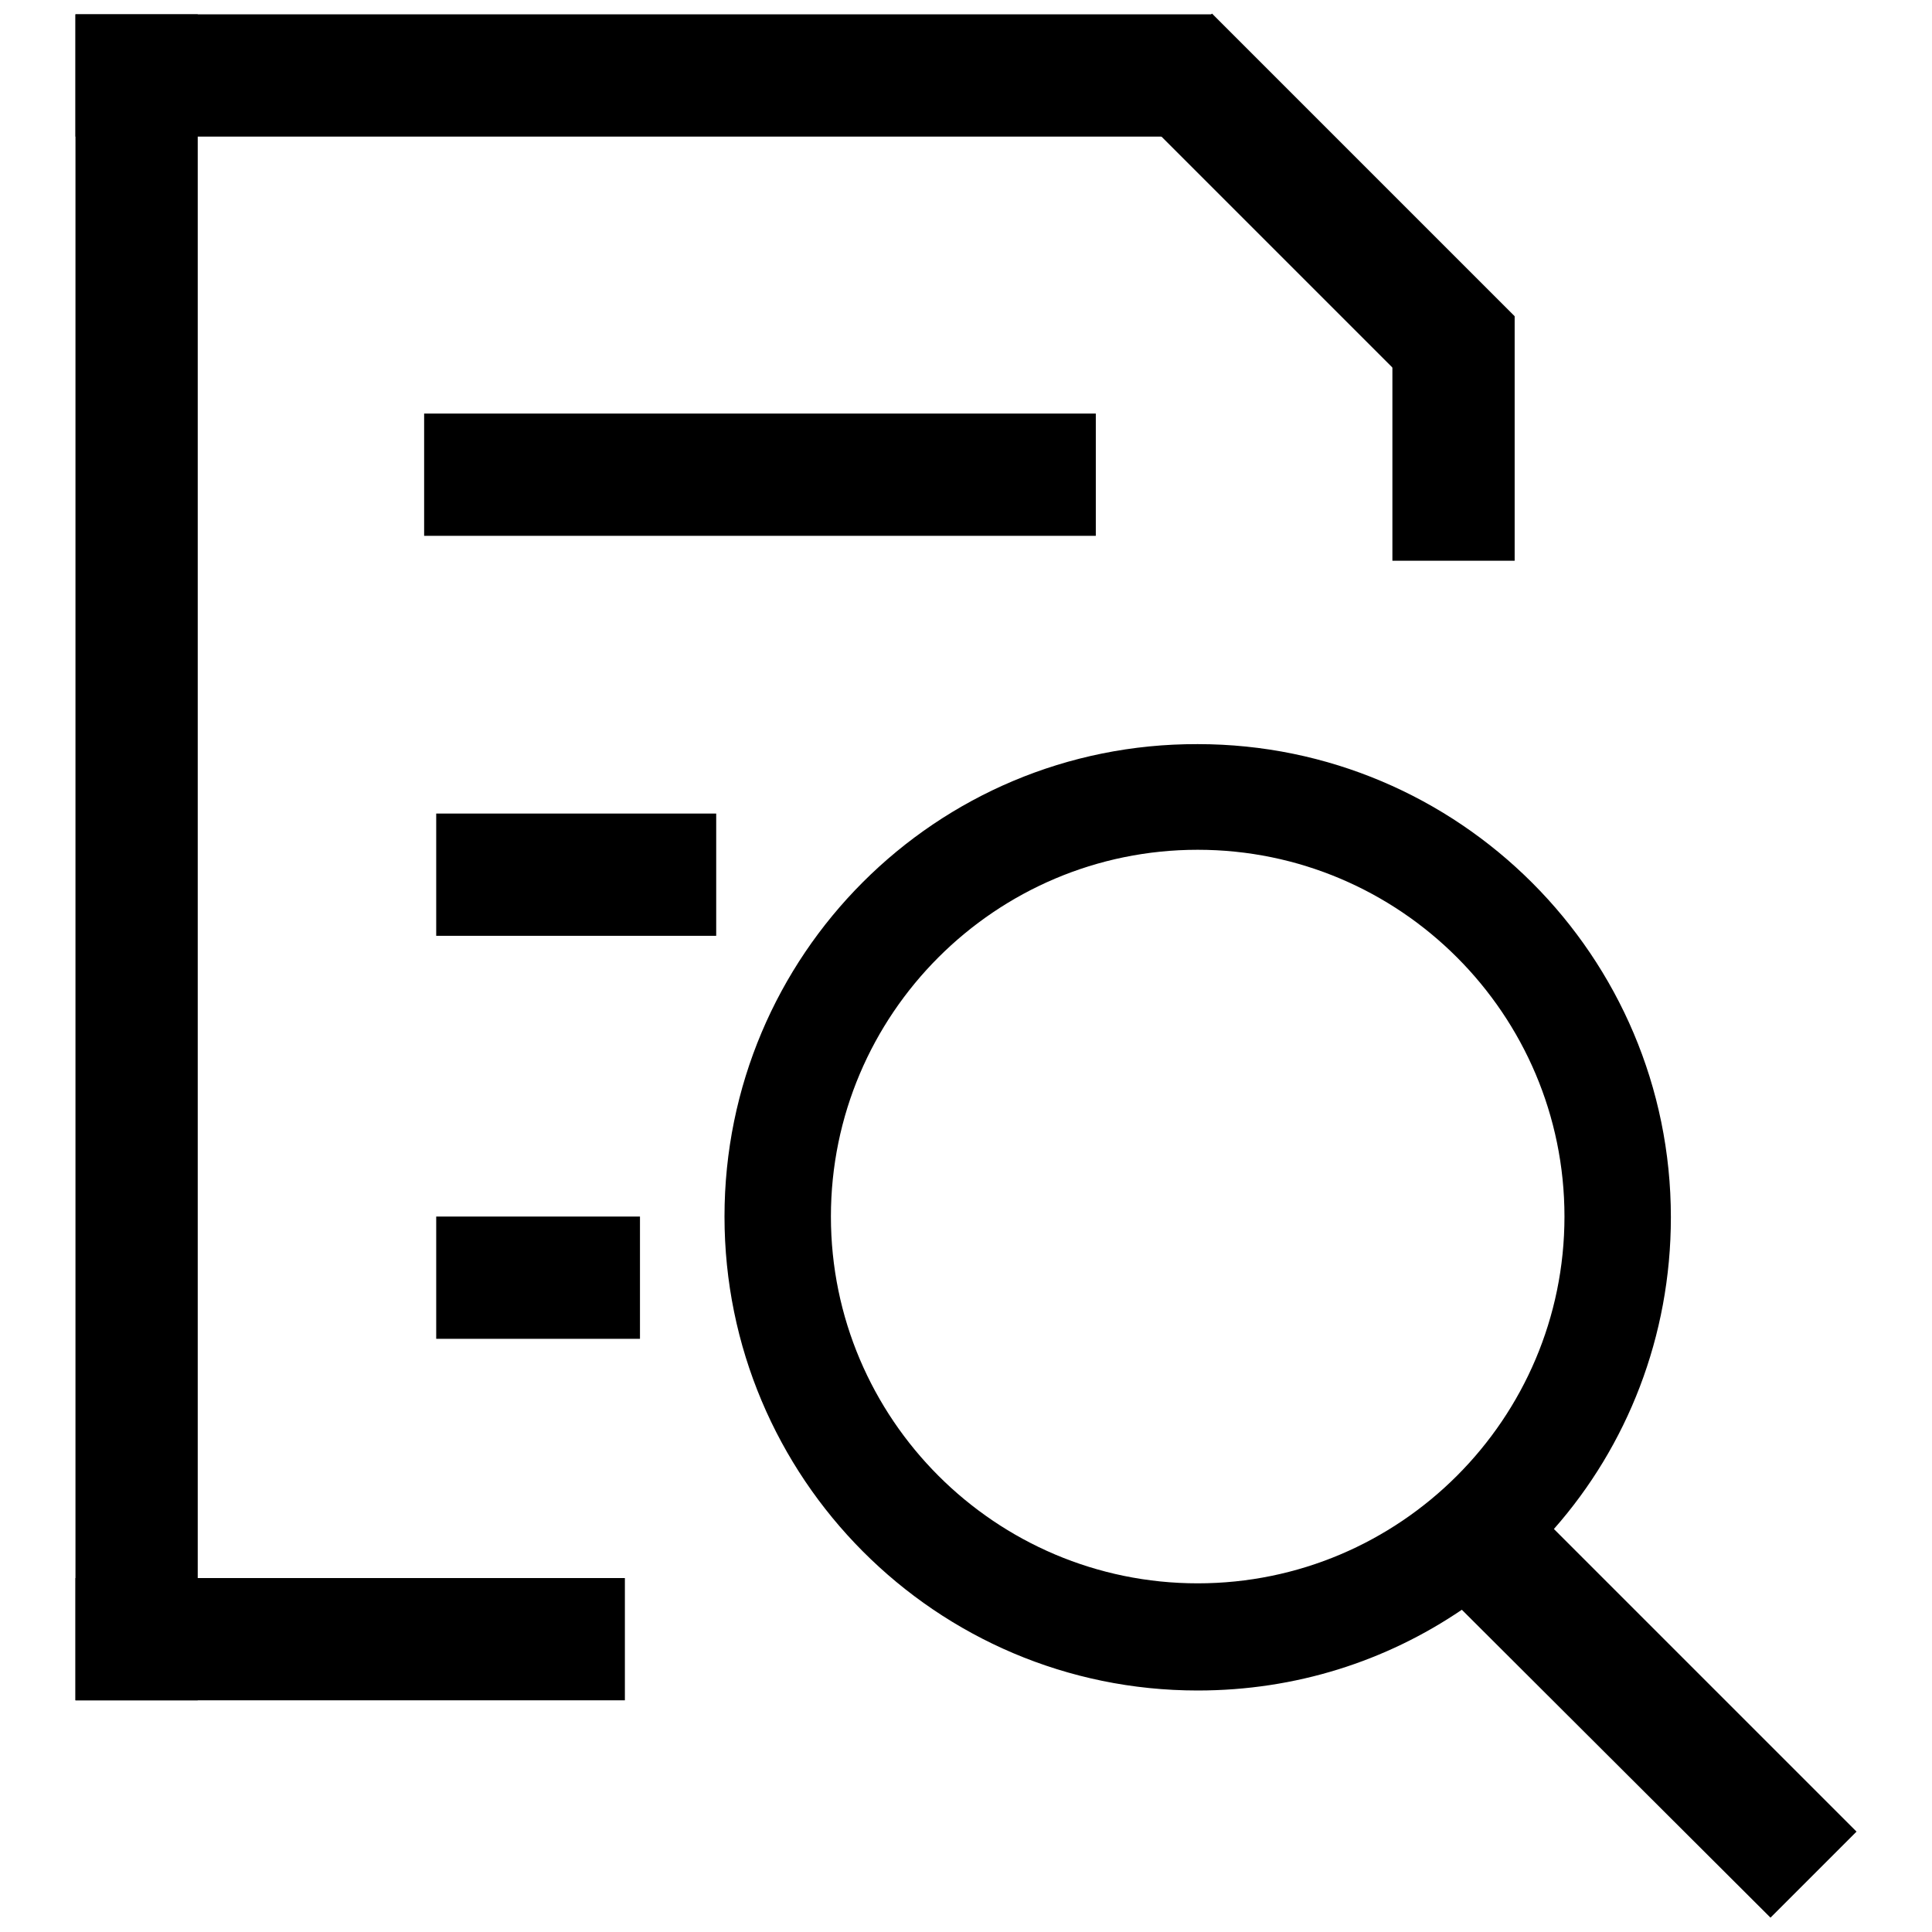
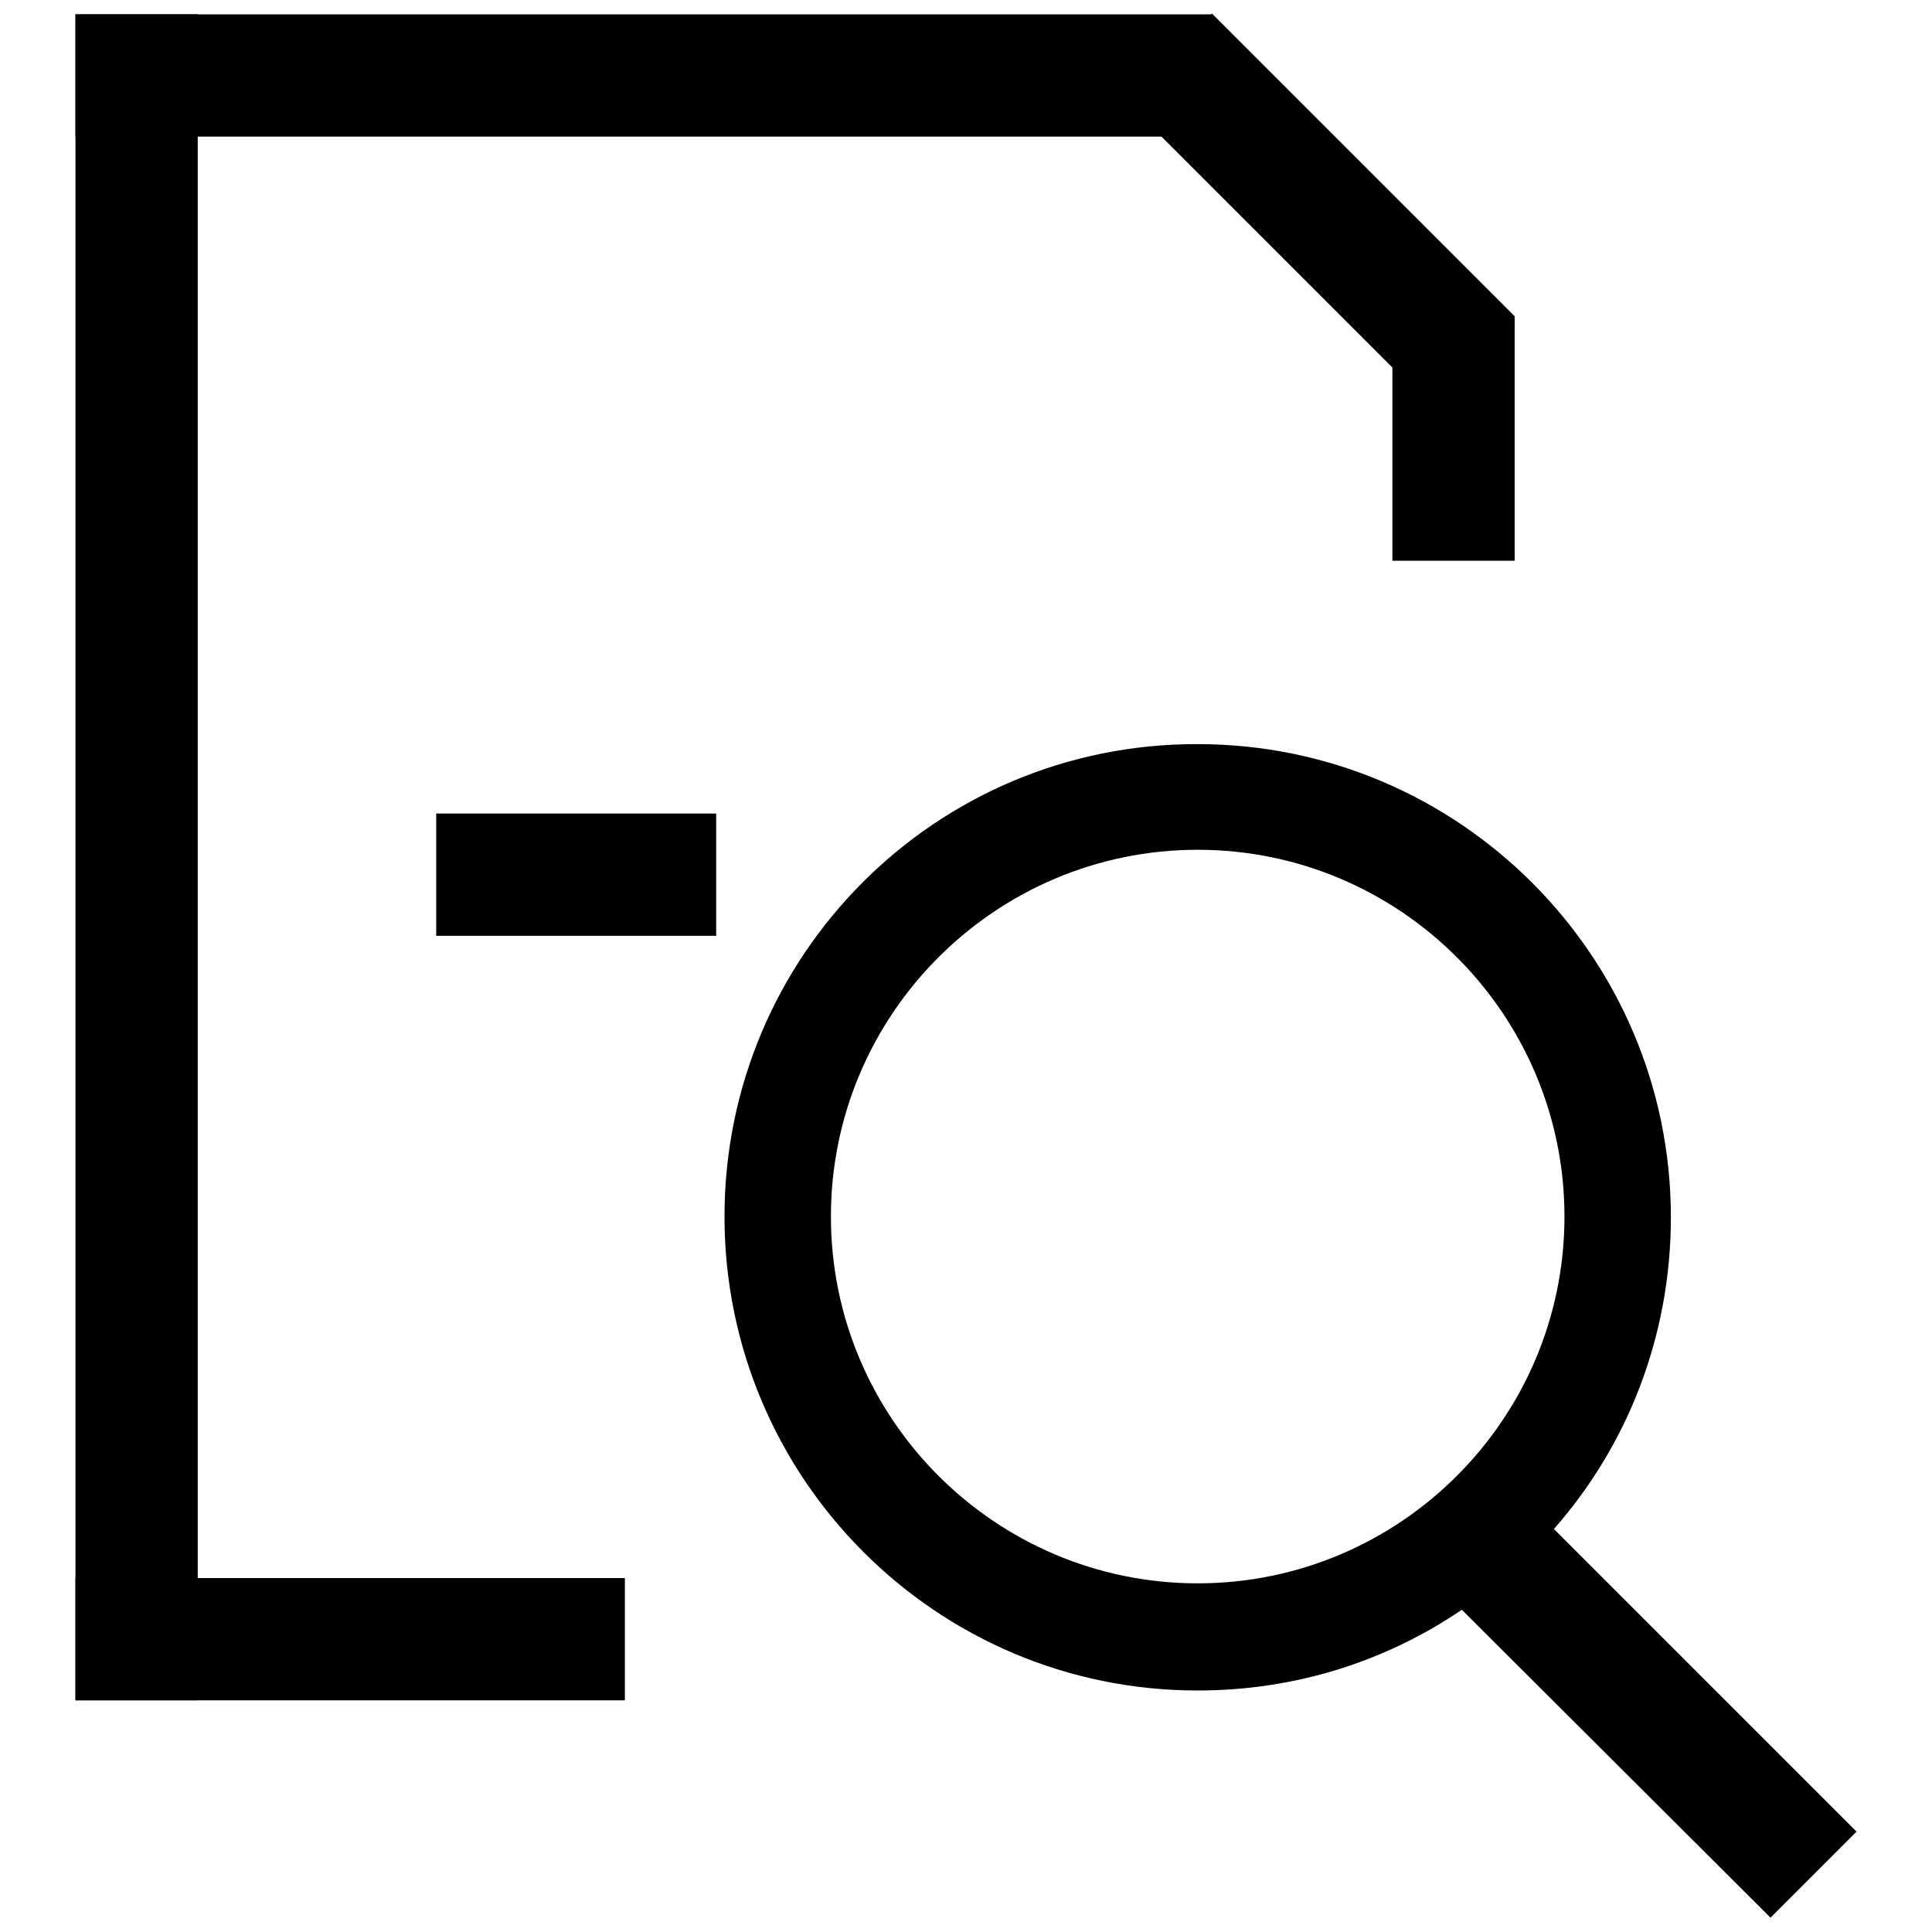
<svg xmlns="http://www.w3.org/2000/svg" version="1.1" x="0px" y="0px" viewBox="0 0 256 256" enable-background="new 0 0 256 256" xml:space="preserve">
  <g>
    <g>
-       <path fill="#000000" d="M10,1.9h16.2v223.4H10V1.9z" />
+       <path fill="#000000" d="M10,1.9h16.2v223.4H10V1.9" />
      <path fill="#000000" d="M10,1.9h150.6v16.2H10V1.9z" />
      <path fill="#000000" d="M10,209.1h72.8v16.2H10V209.1z" />
      <path fill="#000000" d="M184.5,41.9h16.2v32.4h-16.2V41.9z" />
      <path fill="#000000" d="M194.1,48.5l-4.9,4.9l-40.1-40.1l11.5-11.5l40.1,40.1L194.1,48.5z" />
-       <path fill="#000000" d="M56.2,54.8h89V71h-89V54.8z" />
      <path fill="#000000" d="M57.8,107.8h37.1V124H57.8V107.8z" />
-       <path fill="#000000" d="M57.8,161.2h27v16.2h-27V161.2z" />
      <path fill="#000000" d="M246,242.7l-40.1-40.1c9.7-11,15.5-25.5,15.5-41.3c0-34.6-28.1-62.7-62.7-62.7C124,98.5,96,126.6,96,161.2S124,224,158.7,224c13,0,25-3.9,35-10.7l40.9,40.8L246,242.7z M110.1,161.2c0-26.8,21.8-48.6,48.6-48.6c26.8,0,48.6,21.8,48.6,48.6s-21.8,48.6-48.6,48.6C131.9,209.8,110.1,188,110.1,161.2z" />
    </g>
  </g>
</svg>